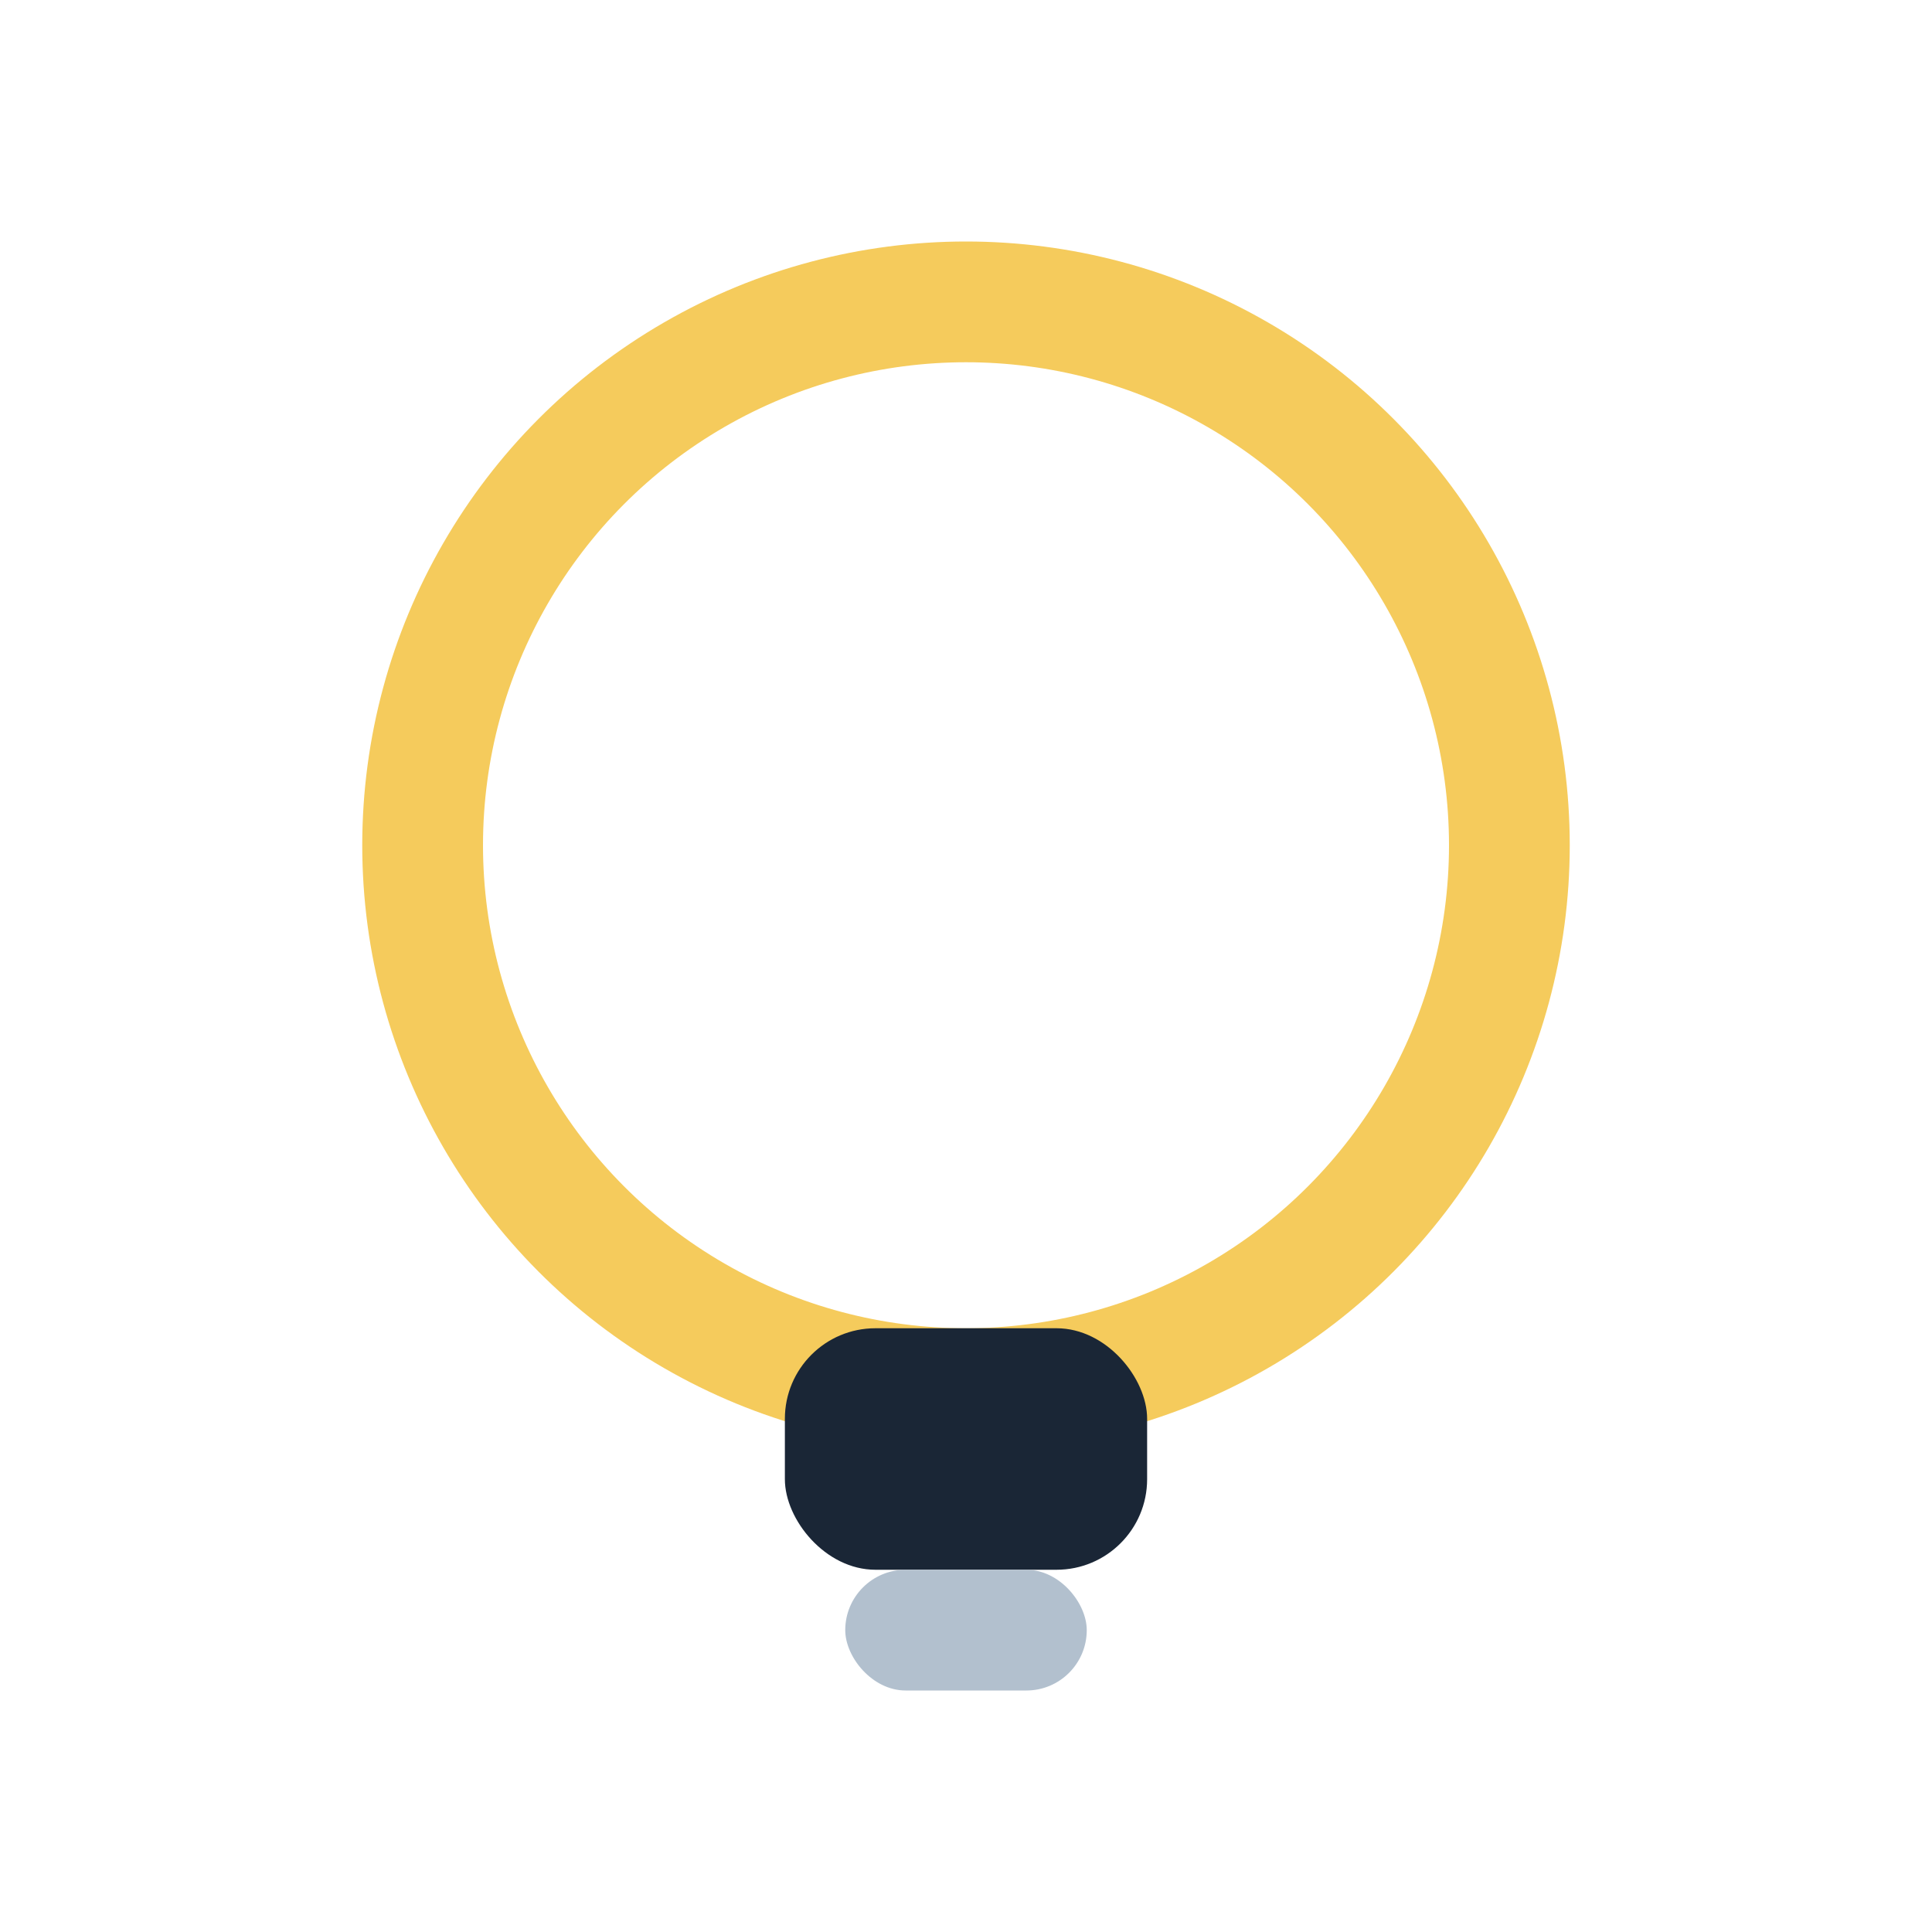
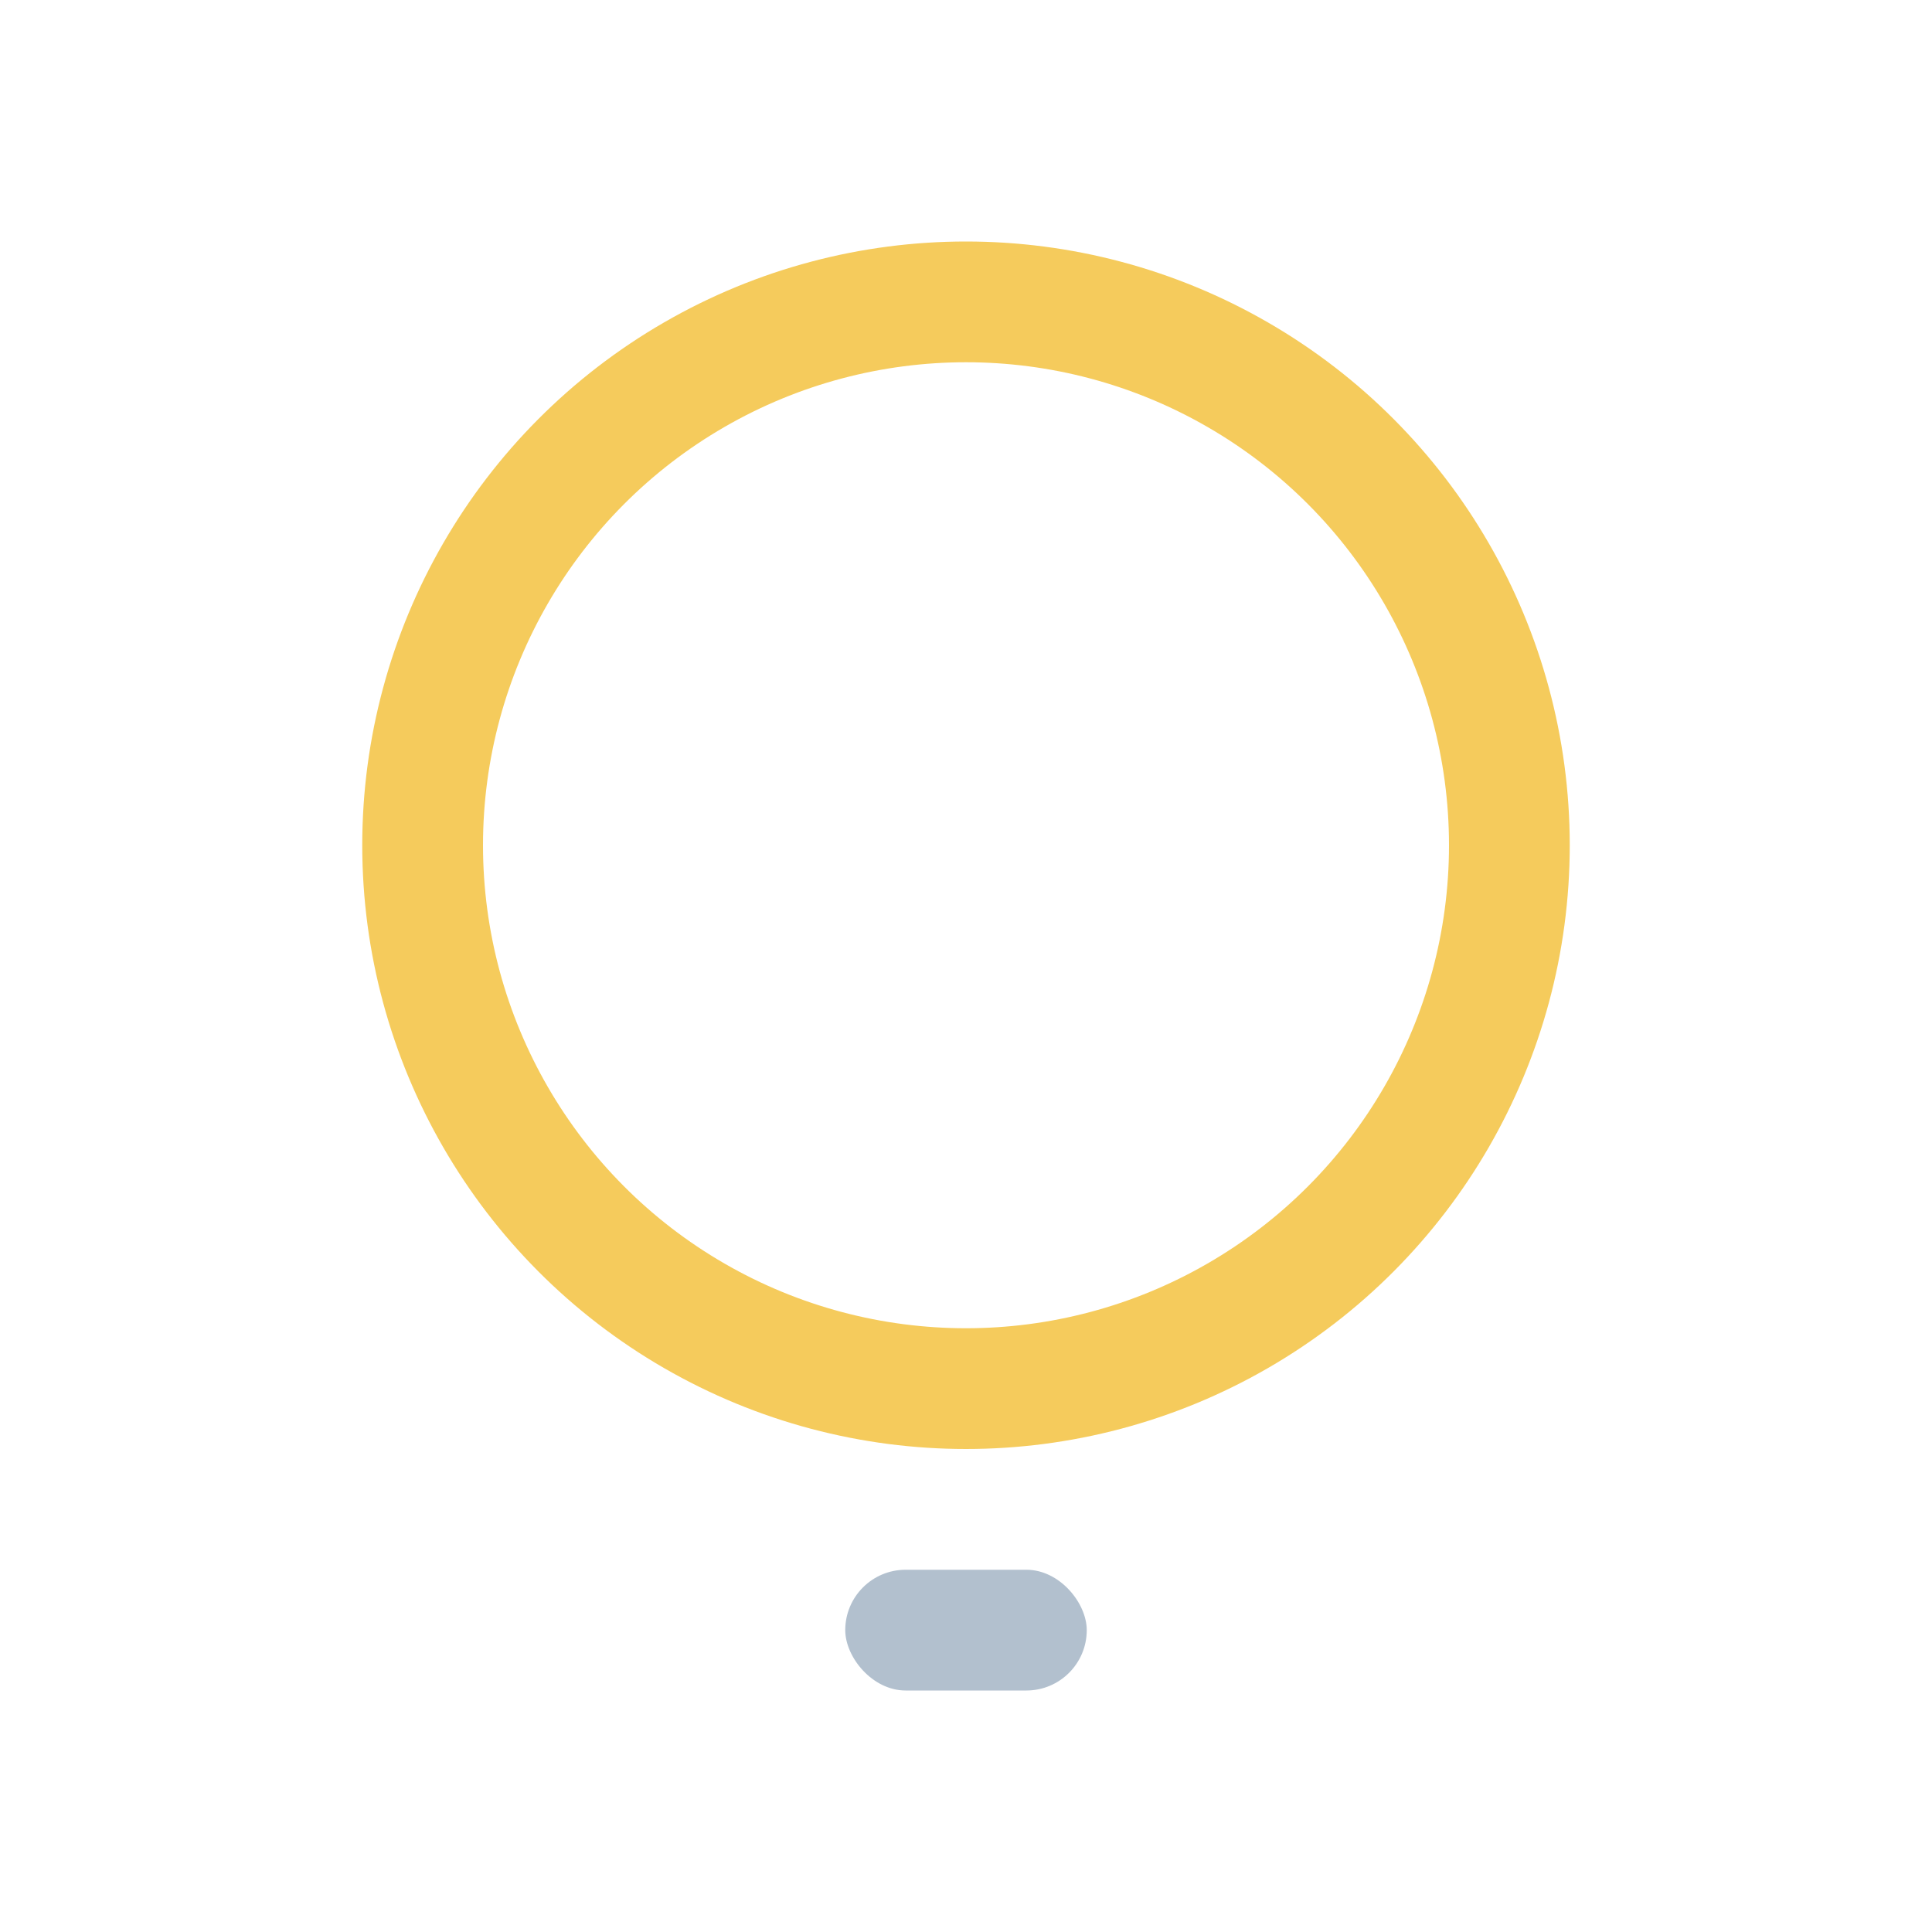
<svg xmlns="http://www.w3.org/2000/svg" width="32" height="32" viewBox="0 0 32 32">
  <circle cx="16" cy="14" r="9" fill="none" stroke="#F5CB5C" stroke-width="2" />
-   <rect x="13" y="22" width="6" height="4" rx="1.5" fill="#1A2636" />
  <rect x="14" y="26" width="4" height="2" rx="1" fill="#B2C0CE" />
</svg>